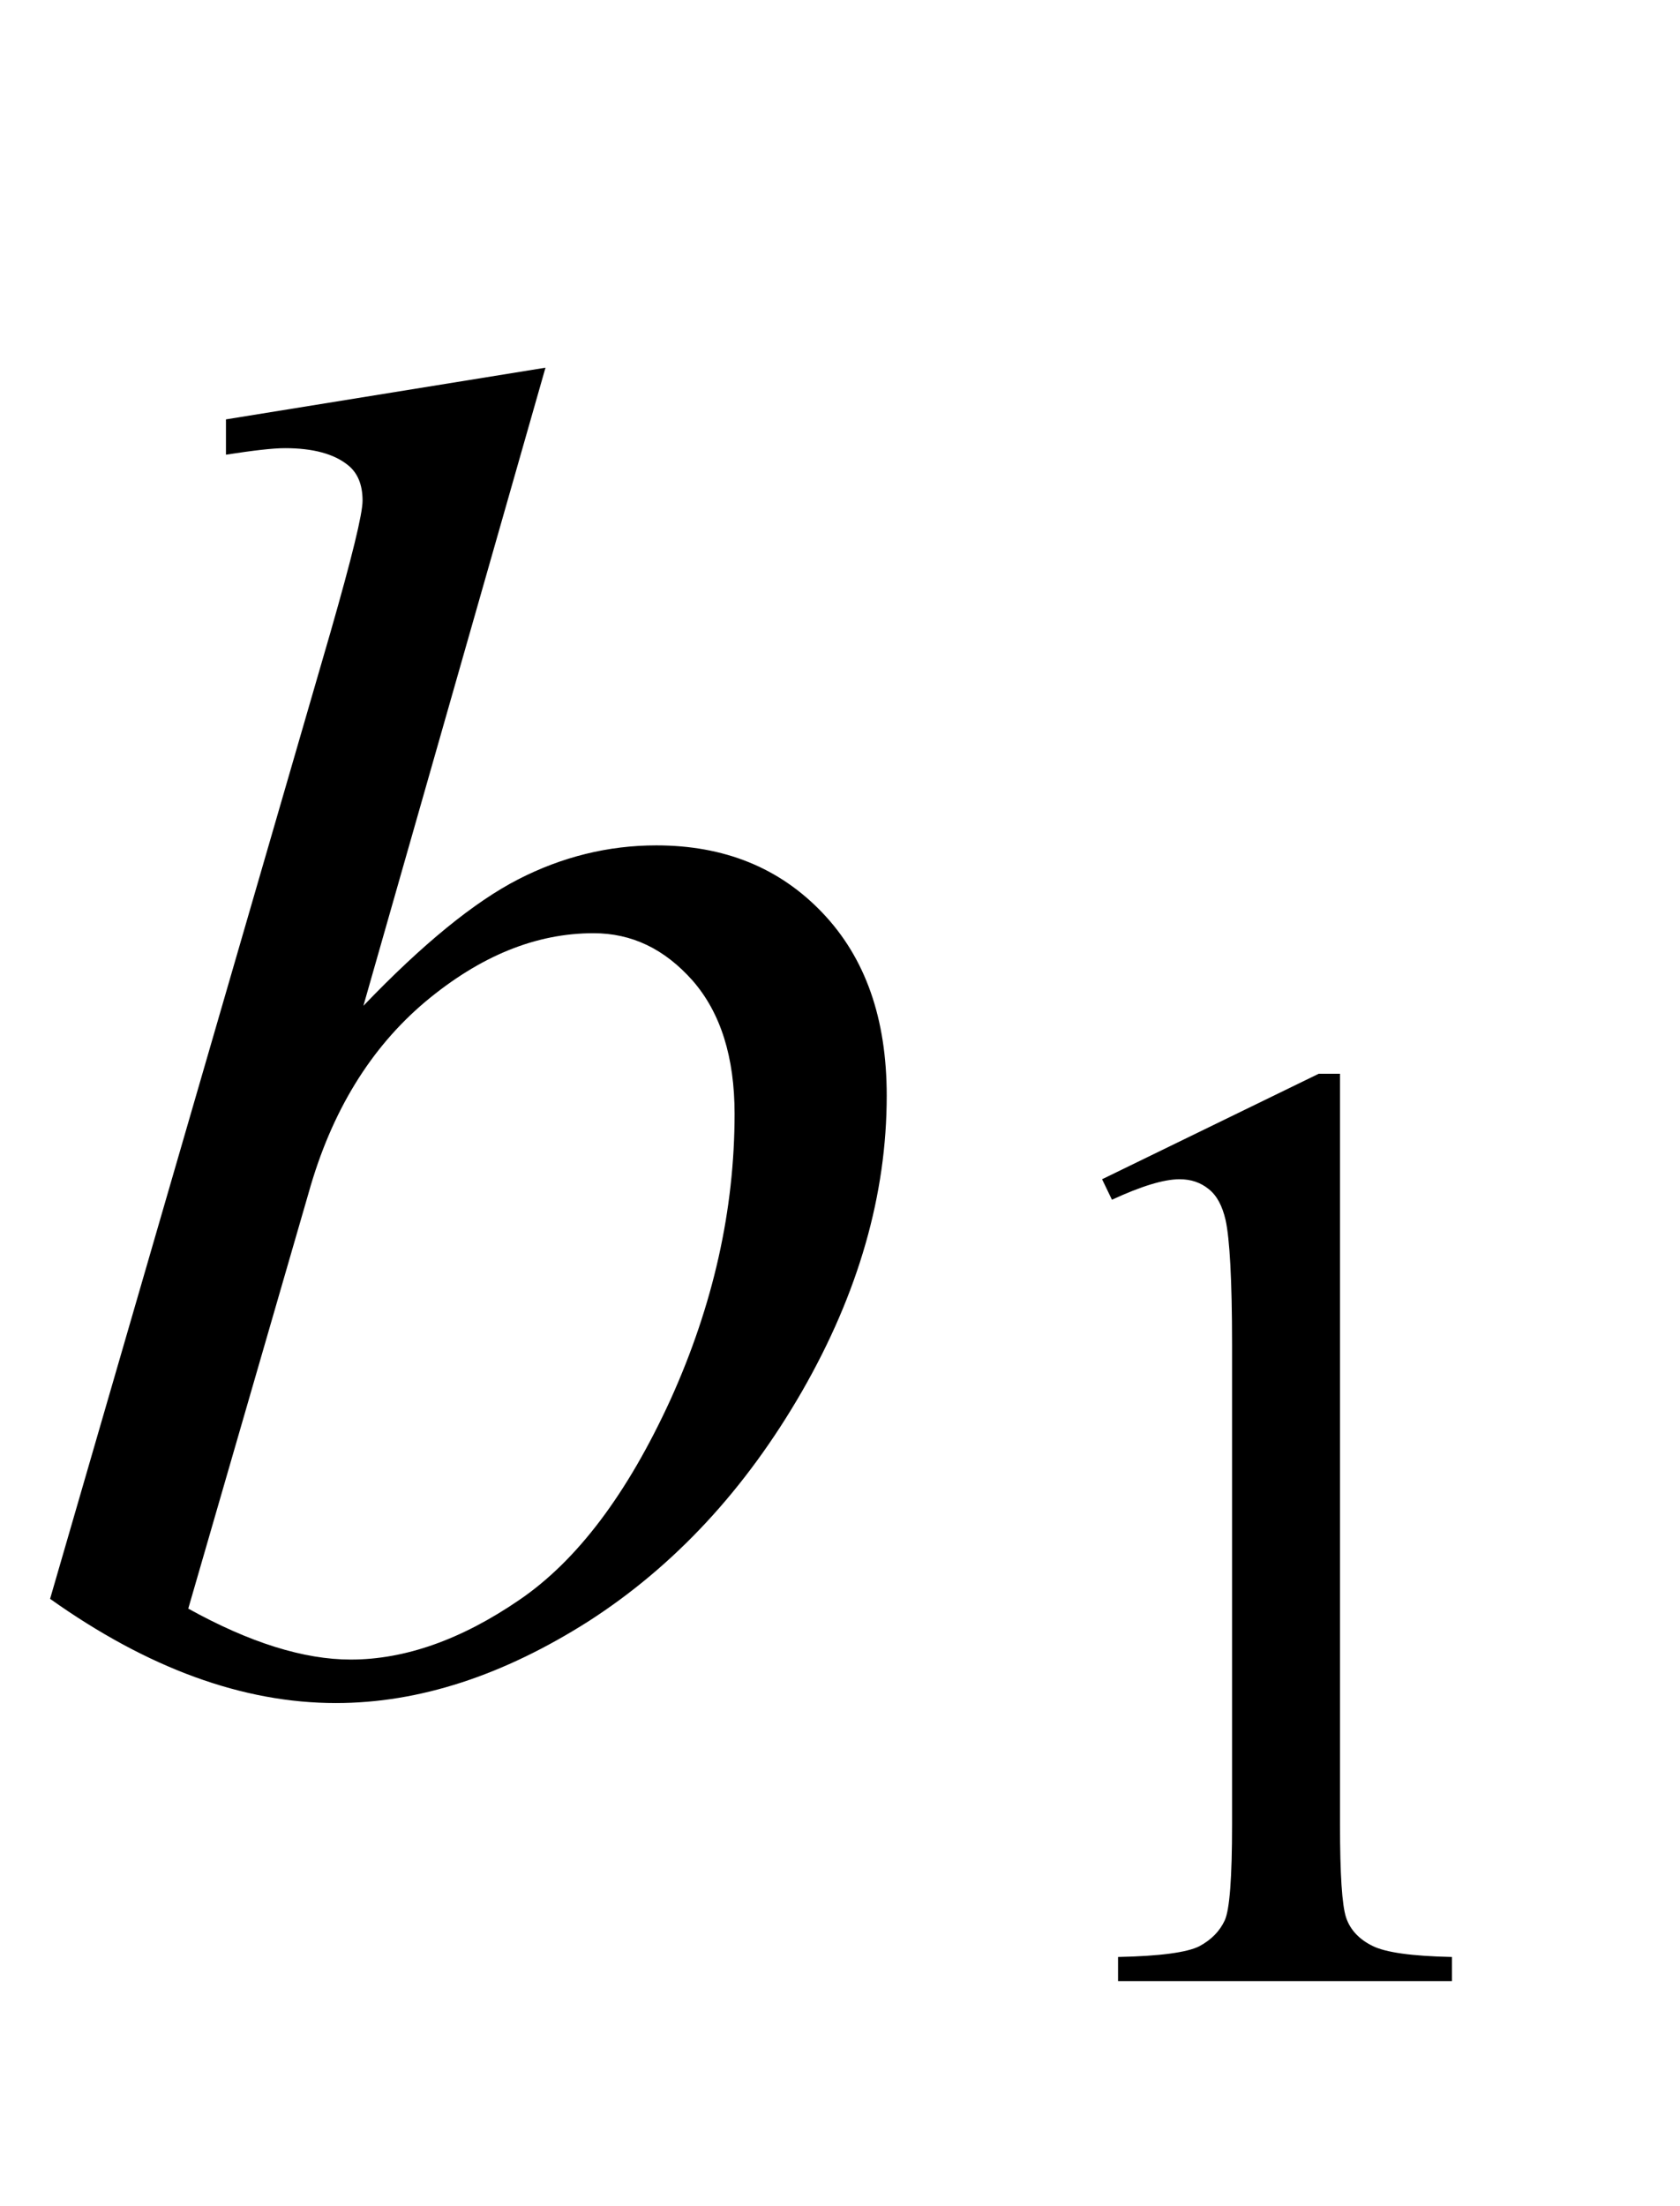
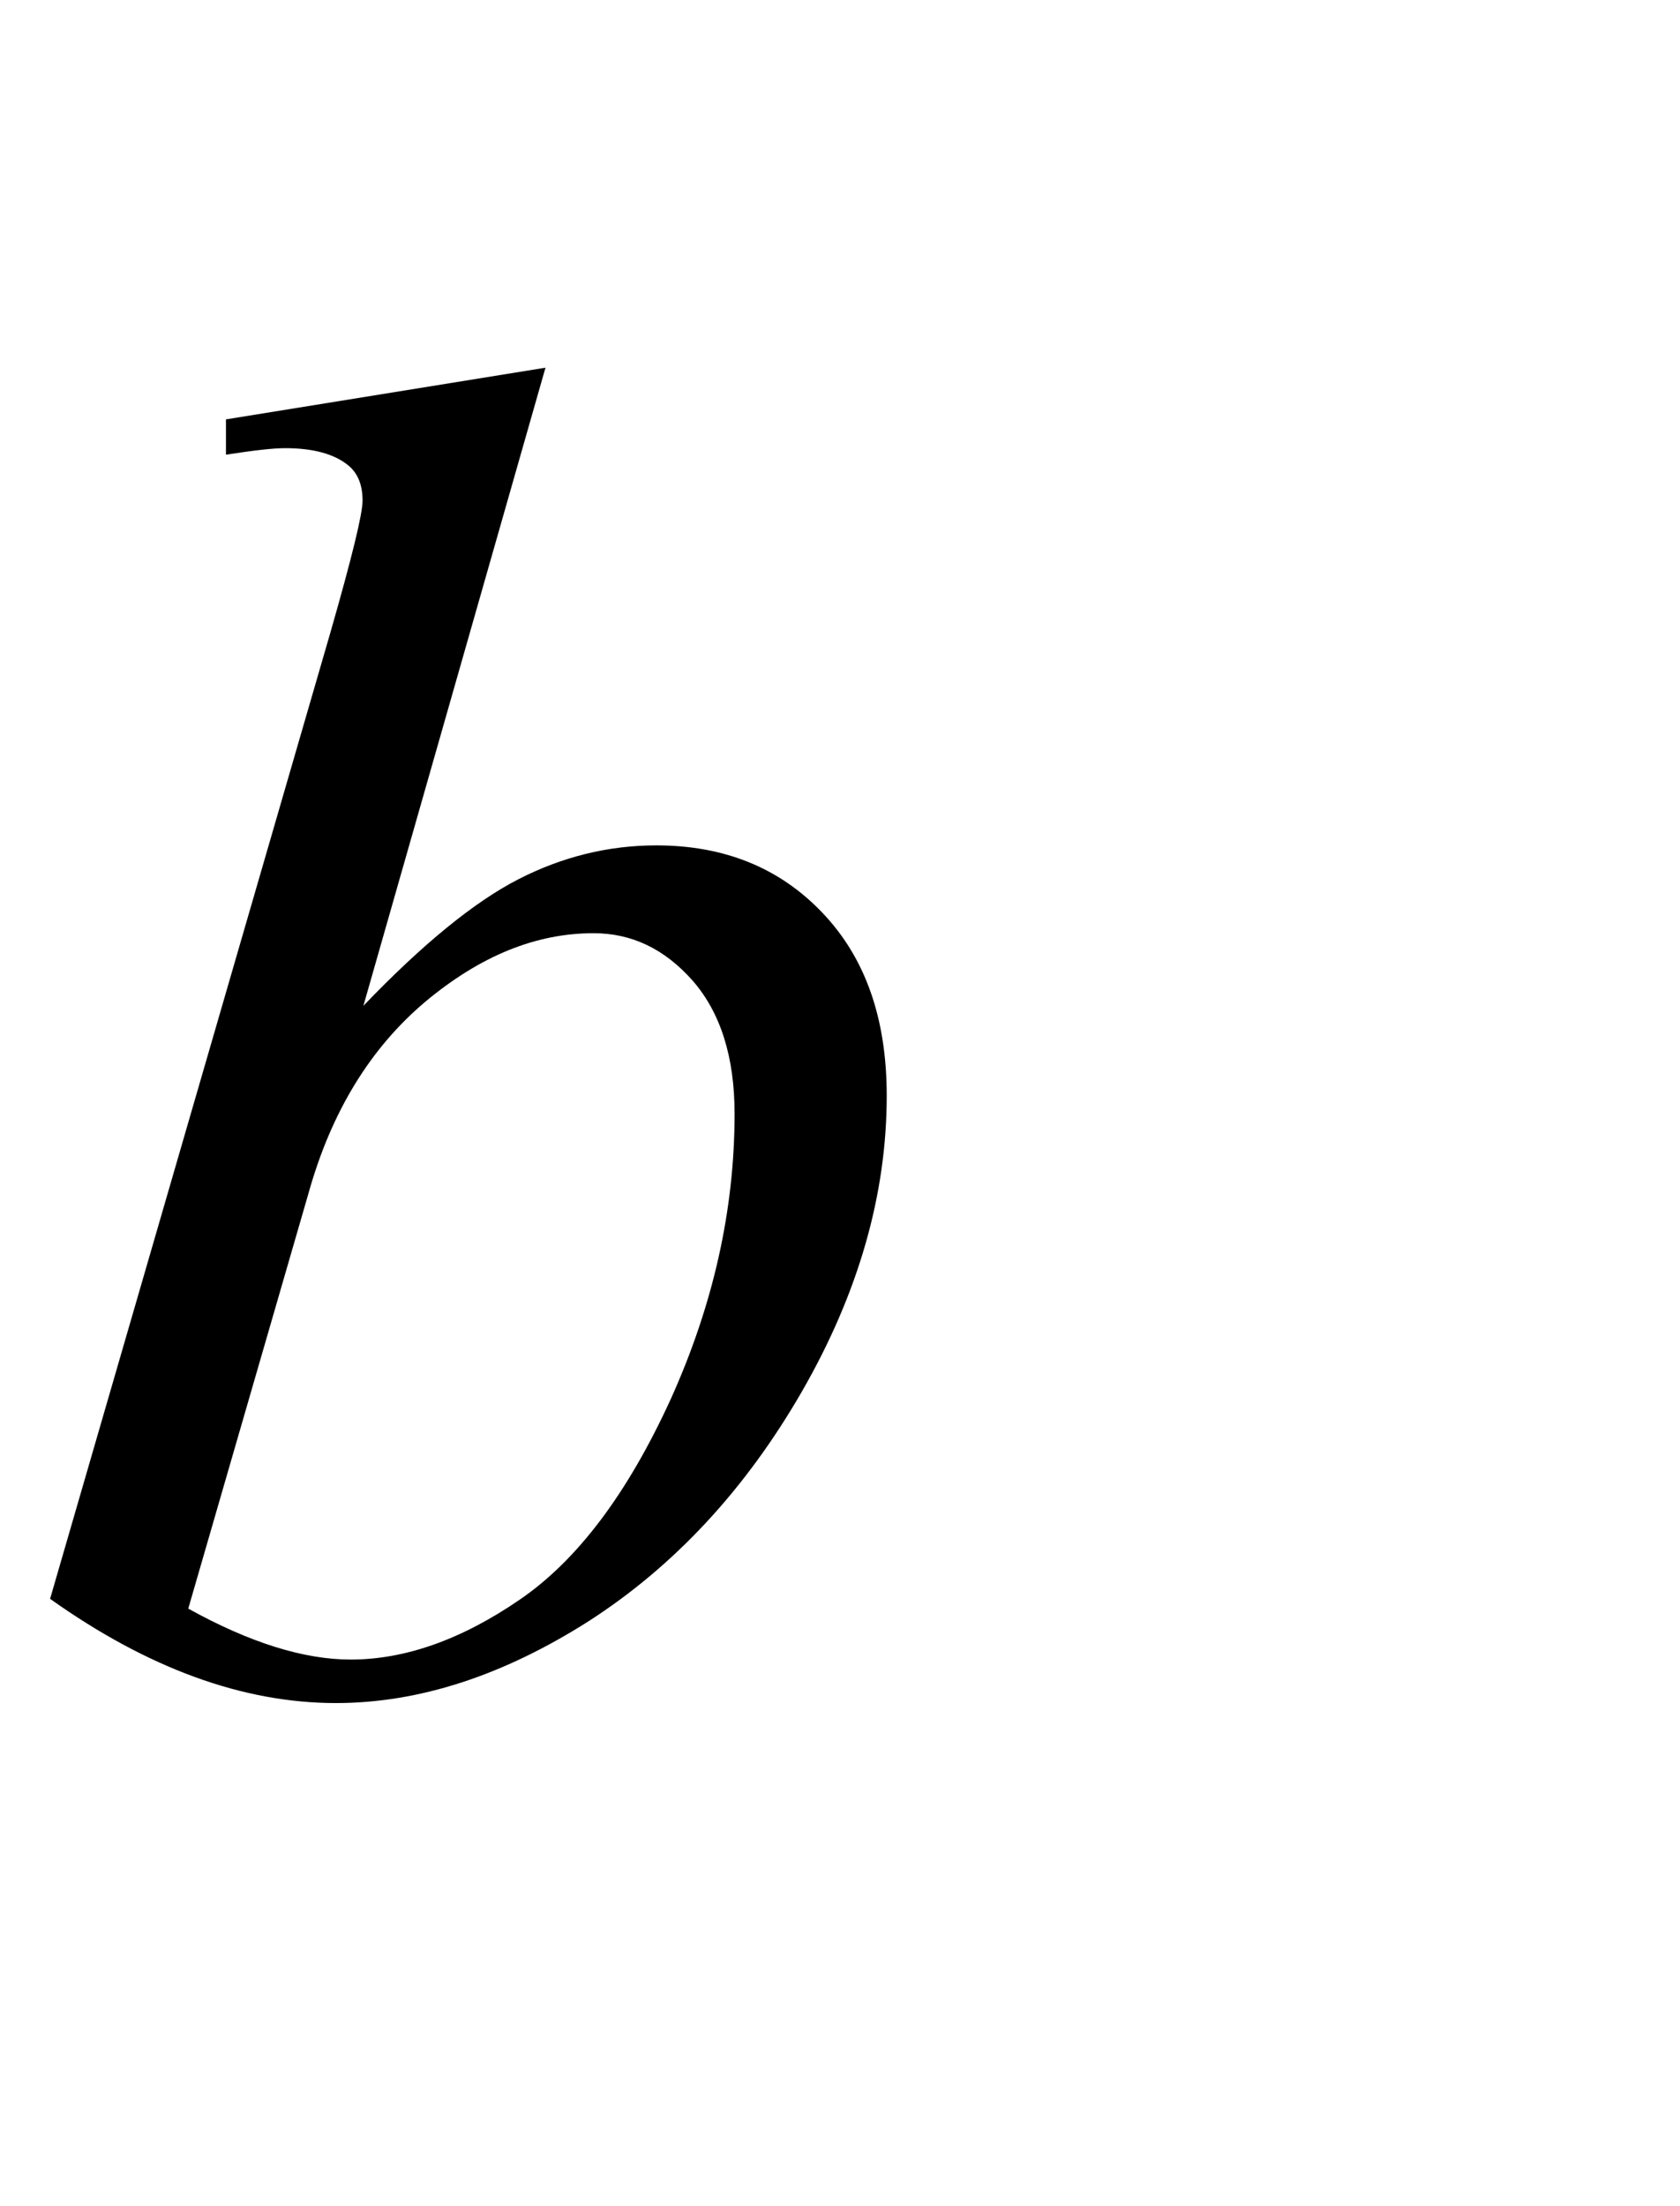
<svg xmlns="http://www.w3.org/2000/svg" xmlns:xlink="http://www.w3.org/1999/xlink" viewBox="0 0 16 21" version="1.1">
  <defs>
    <g>
      <symbol overflow="visible" id="glyph0-0">
-         <path style="stroke:none;" d="M 2.496 0 L 2.496 -11.25 L 11.496 -11.25 L 11.496 0 Z M 2.777 -0.281 L 11.215 -0.281 L 11.215 -10.969 L 2.777 -10.969 Z M 2.777 -0.281 " />
+         <path style="stroke:none;" d="M 2.496 0 L 2.496 -11.25 L 11.496 -11.25 L 11.496 0 M 2.777 -0.281 L 11.215 -0.281 L 11.215 -10.969 L 2.777 -10.969 Z M 2.777 -0.281 " />
      </symbol>
      <symbol overflow="visible" id="glyph0-1">
        <path style="stroke:none;" d="M 5.195 -12.5 L 3.461 -6.426 C 4.023 -7.012 4.516 -7.414 4.934 -7.629 C 5.352 -7.844 5.793 -7.953 6.25 -7.953 C 6.895 -7.953 7.422 -7.742 7.832 -7.312 C 8.242 -6.883 8.445 -6.305 8.445 -5.57 C 8.445 -4.629 8.176 -3.691 7.637 -2.754 C 7.098 -1.82 6.422 -1.094 5.609 -0.57 C 4.793 -0.051 3.992 0.211 3.199 0.211 C 2.312 0.211 1.406 -0.121 0.477 -0.781 L 3.148 -9.984 C 3.352 -10.695 3.453 -11.109 3.453 -11.234 C 3.453 -11.387 3.406 -11.5 3.312 -11.574 C 3.18 -11.68 2.98 -11.734 2.715 -11.734 C 2.594 -11.734 2.406 -11.711 2.152 -11.672 L 2.152 -12.008 Z M 1.793 -0.688 C 2.379 -0.363 2.895 -0.203 3.34 -0.203 C 3.855 -0.203 4.391 -0.391 4.945 -0.77 C 5.5 -1.148 5.977 -1.785 6.387 -2.68 C 6.793 -3.578 6.996 -4.484 6.996 -5.398 C 6.996 -5.938 6.863 -6.359 6.598 -6.664 C 6.328 -6.969 6.016 -7.117 5.652 -7.117 C 5.105 -7.117 4.574 -6.902 4.051 -6.465 C 3.531 -6.027 3.156 -5.422 2.938 -4.641 Z M 1.793 -0.688 " />
      </symbol>
      <symbol overflow="visible" id="glyph1-0">
        <path style="stroke:none;" d="M 1.773 0 L 1.773 -7.988 L 8.164 -7.988 L 8.164 0 Z M 1.973 -0.199 L 7.961 -0.199 L 7.961 -7.789 L 1.973 -7.789 Z M 1.973 -0.199 " />
      </symbol>
      <symbol overflow="visible" id="glyph1-1">
-         <path style="stroke:none;" d="M 1.496 -7.633 L 3.559 -8.637 L 3.762 -8.637 L 3.762 -1.492 C 3.762 -1.016 3.781 -0.723 3.82 -0.605 C 3.859 -0.488 3.945 -0.398 4.07 -0.336 C 4.195 -0.273 4.445 -0.238 4.828 -0.23 L 4.828 0 L 1.648 0 L 1.648 -0.23 C 2.047 -0.238 2.305 -0.273 2.422 -0.332 C 2.539 -0.395 2.617 -0.477 2.664 -0.578 C 2.711 -0.68 2.734 -0.984 2.734 -1.492 L 2.734 -6.059 C 2.734 -6.676 2.711 -7.07 2.672 -7.246 C 2.641 -7.379 2.59 -7.477 2.512 -7.539 C 2.434 -7.602 2.344 -7.633 2.234 -7.633 C 2.082 -7.633 1.867 -7.566 1.59 -7.438 Z M 1.496 -7.633 " />
-       </symbol>
+         </symbol>
    </g>
  </defs>
  <g id="surface568996">
    <g style="fill:rgb(0%,0%,0%);fill-opacity:1;">
      <use xlink:href="#glyph0-1" x="0" y="16" />
    </g>
    <g style="fill:rgb(0%,0%,0%);fill-opacity:1;">
      <use xlink:href="#glyph1-1" x="9" y="18.858" />
    </g>
  </g>
</svg>